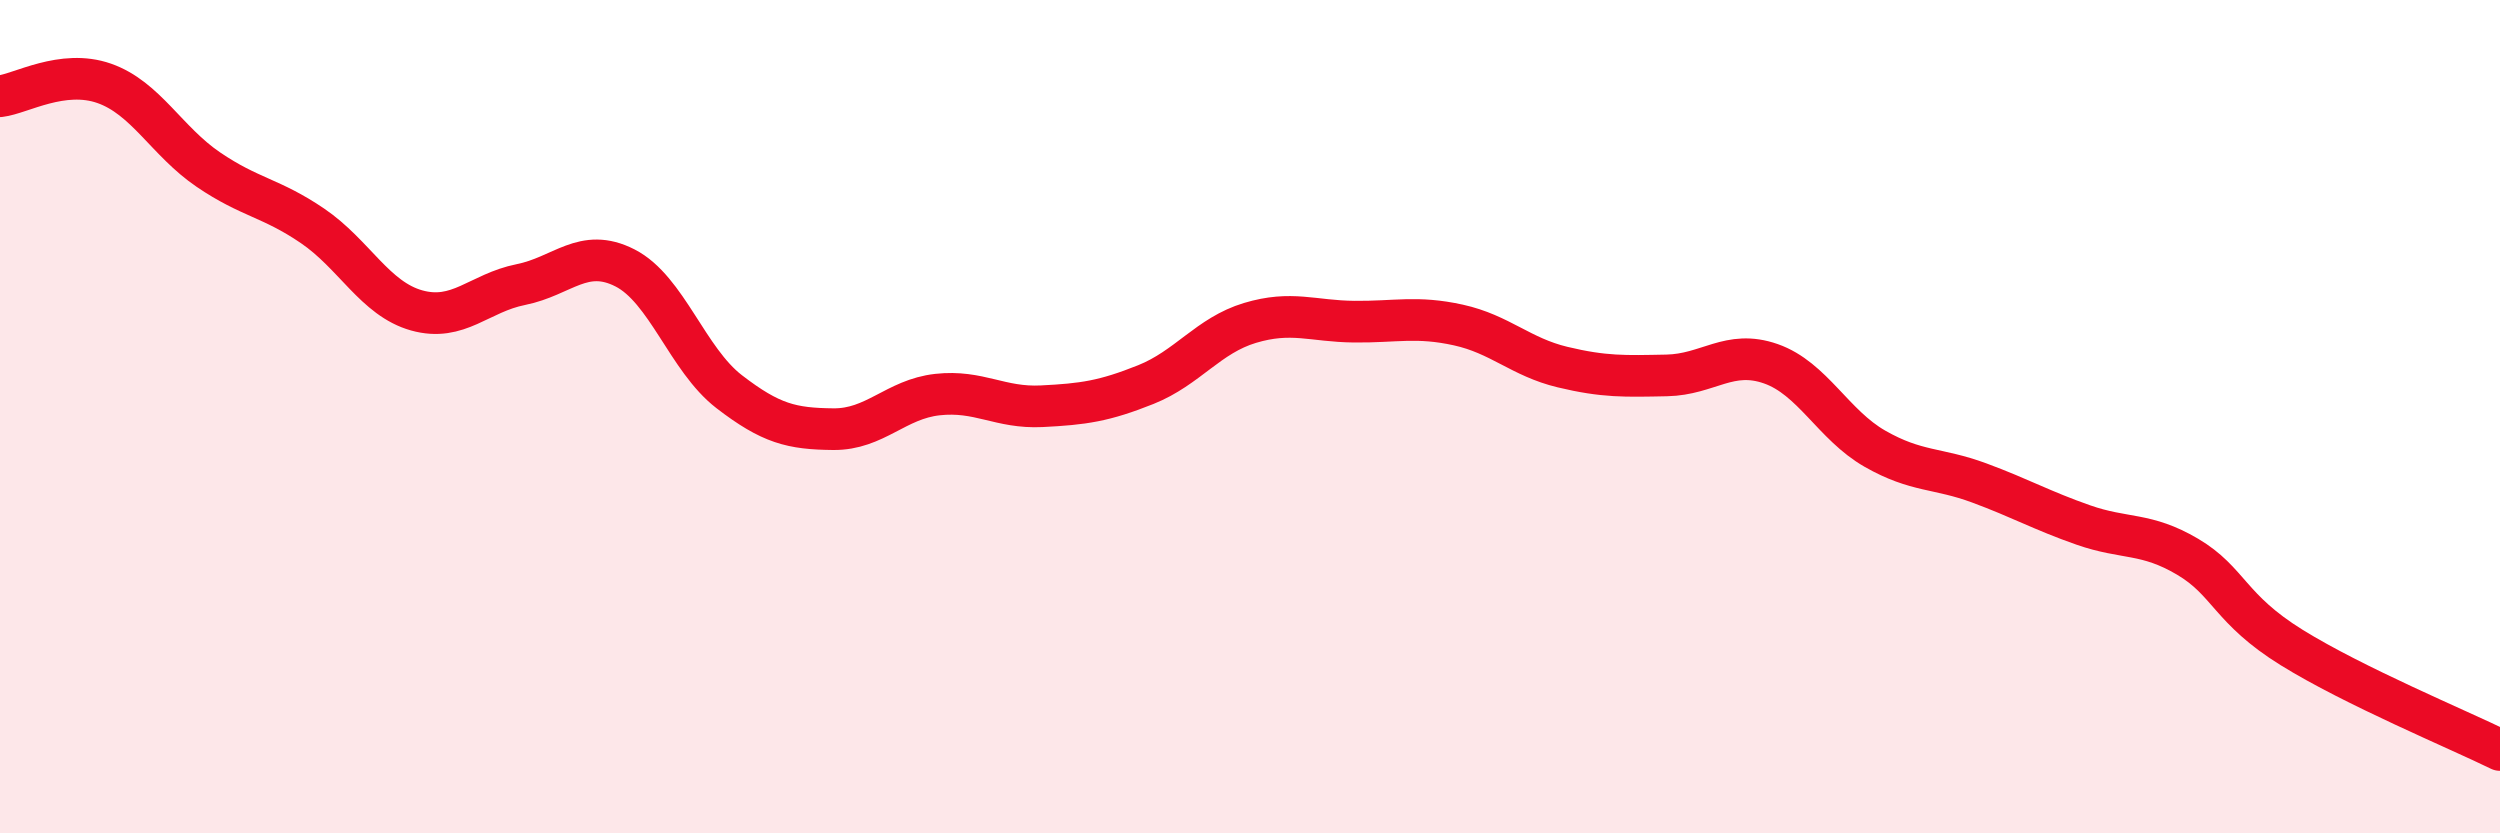
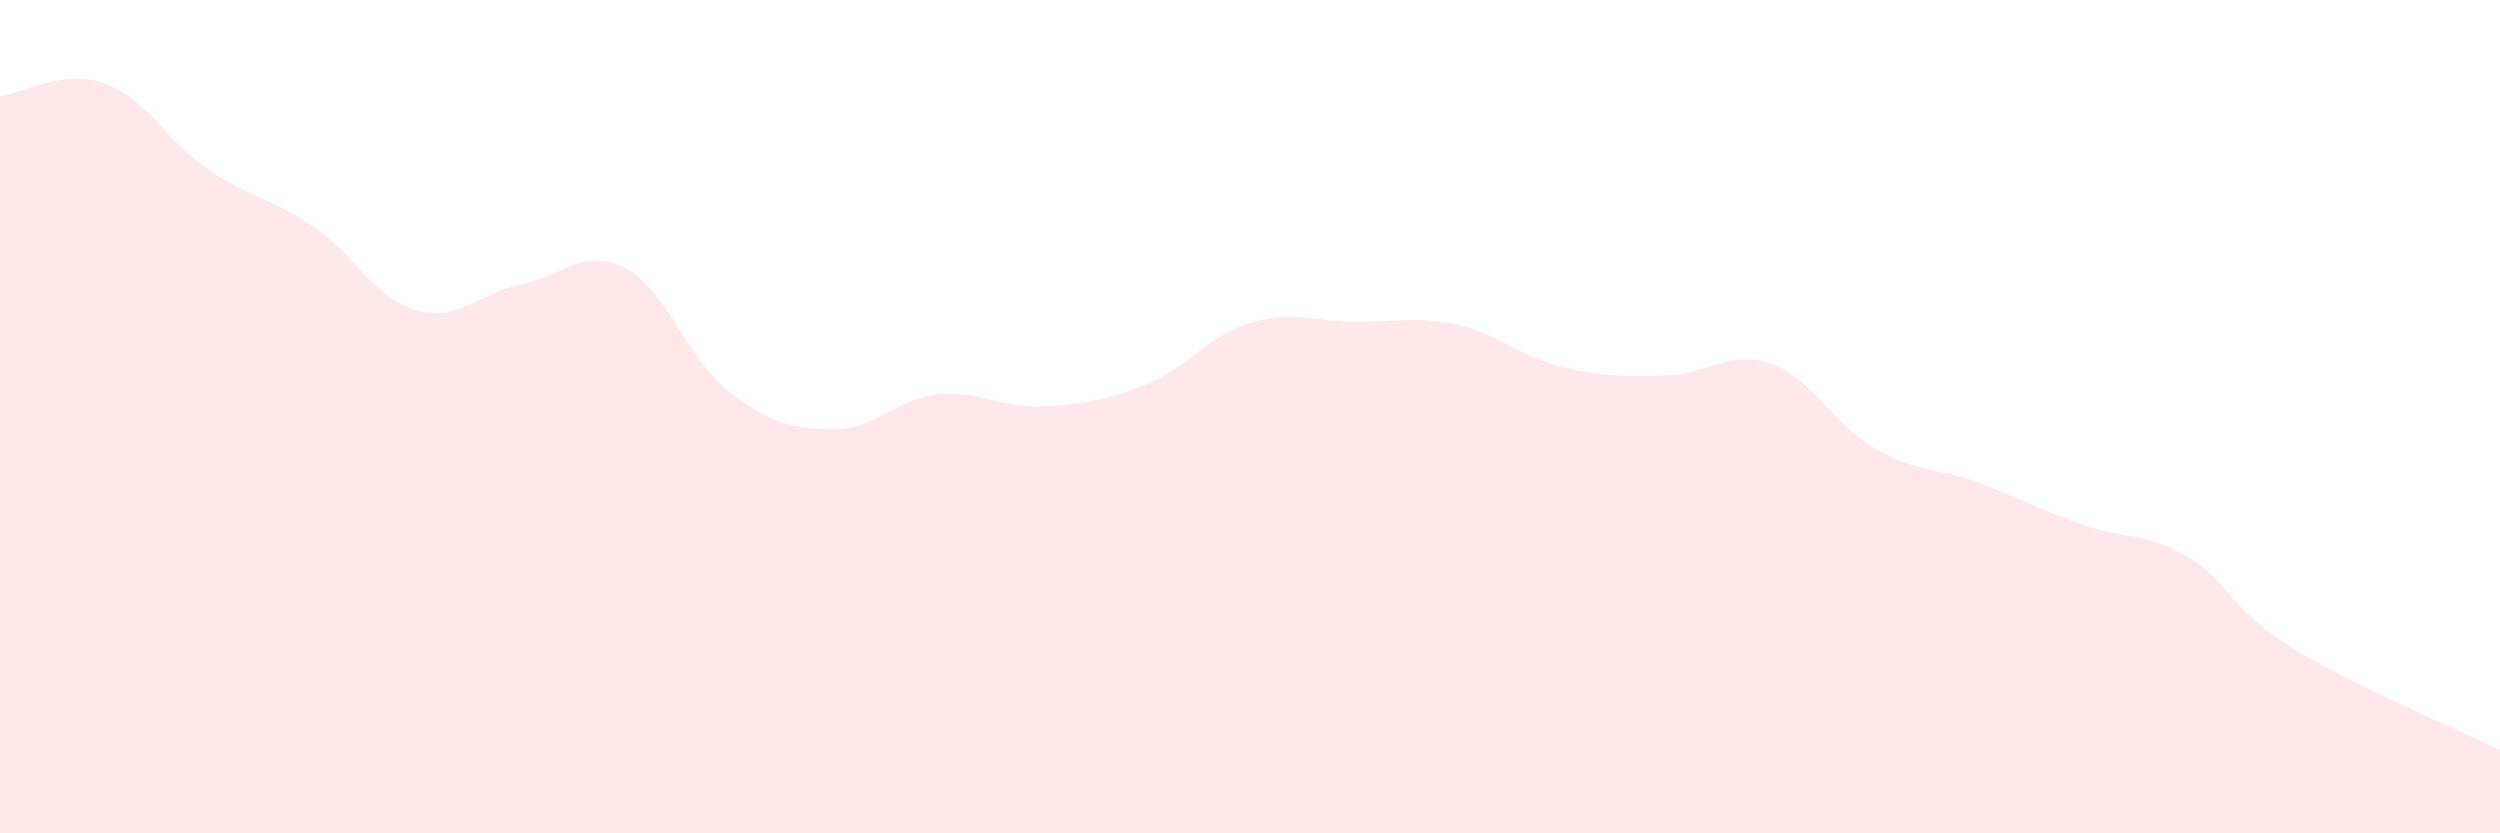
<svg xmlns="http://www.w3.org/2000/svg" width="60" height="20" viewBox="0 0 60 20">
  <path d="M 0,2.31 C 0.5,2.25 1.5,1.65 2.5,2 C 3.5,2.35 4,3.39 5,4.07 C 6,4.75 6.5,4.74 7.5,5.42 C 8.5,6.1 9,7.17 10,7.45 C 11,7.73 11.5,7.03 12.5,6.83 C 13.5,6.63 14,5.92 15,6.43 C 16,6.94 16.5,8.63 17.5,9.4 C 18.5,10.17 19,10.29 20,10.3 C 21,10.31 21.5,9.58 22.5,9.47 C 23.5,9.36 24,9.8 25,9.75 C 26,9.7 26.5,9.63 27.5,9.23 C 28.5,8.83 29,8.05 30,7.75 C 31,7.45 31.5,7.71 32.5,7.72 C 33.5,7.73 34,7.58 35,7.8 C 36,8.02 36.5,8.57 37.5,8.81 C 38.5,9.05 39,9.03 40,9.01 C 41,8.99 41.5,8.38 42.5,8.73 C 43.5,9.08 44,10.2 45,10.77 C 46,11.34 46.5,11.22 47.5,11.59 C 48.5,11.96 49,12.25 50,12.6 C 51,12.95 51.5,12.77 52.5,13.36 C 53.5,13.95 53.5,14.61 55,15.54 C 56.5,16.47 59,17.51 60,18L60 20L0 20Z" fill="#EB0A25" opacity="0.1" stroke-linecap="round" stroke-linejoin="round" />
-   <path d="M 0,2.31 C 0.5,2.25 1.5,1.65 2.5,2 C 3.5,2.35 4,3.39 5,4.07 C 6,4.75 6.5,4.74 7.5,5.42 C 8.5,6.1 9,7.17 10,7.45 C 11,7.73 11.5,7.03 12.5,6.83 C 13.5,6.63 14,5.92 15,6.43 C 16,6.94 16.5,8.63 17.5,9.4 C 18.5,10.17 19,10.29 20,10.3 C 21,10.31 21.5,9.58 22.5,9.47 C 23.5,9.36 24,9.8 25,9.75 C 26,9.7 26.5,9.63 27.5,9.23 C 28.5,8.83 29,8.05 30,7.75 C 31,7.45 31.5,7.71 32.5,7.72 C 33.5,7.73 34,7.58 35,7.8 C 36,8.02 36.5,8.57 37.5,8.81 C 38.5,9.05 39,9.03 40,9.01 C 41,8.99 41.5,8.38 42.5,8.73 C 43.5,9.08 44,10.2 45,10.77 C 46,11.34 46.5,11.22 47.5,11.59 C 48.5,11.96 49,12.25 50,12.6 C 51,12.95 51.5,12.77 52.5,13.36 C 53.5,13.95 53.5,14.61 55,15.54 C 56.5,16.47 59,17.51 60,18" stroke="#EB0A25" stroke-width="1" fill="none" stroke-linecap="round" stroke-linejoin="round" />
</svg>